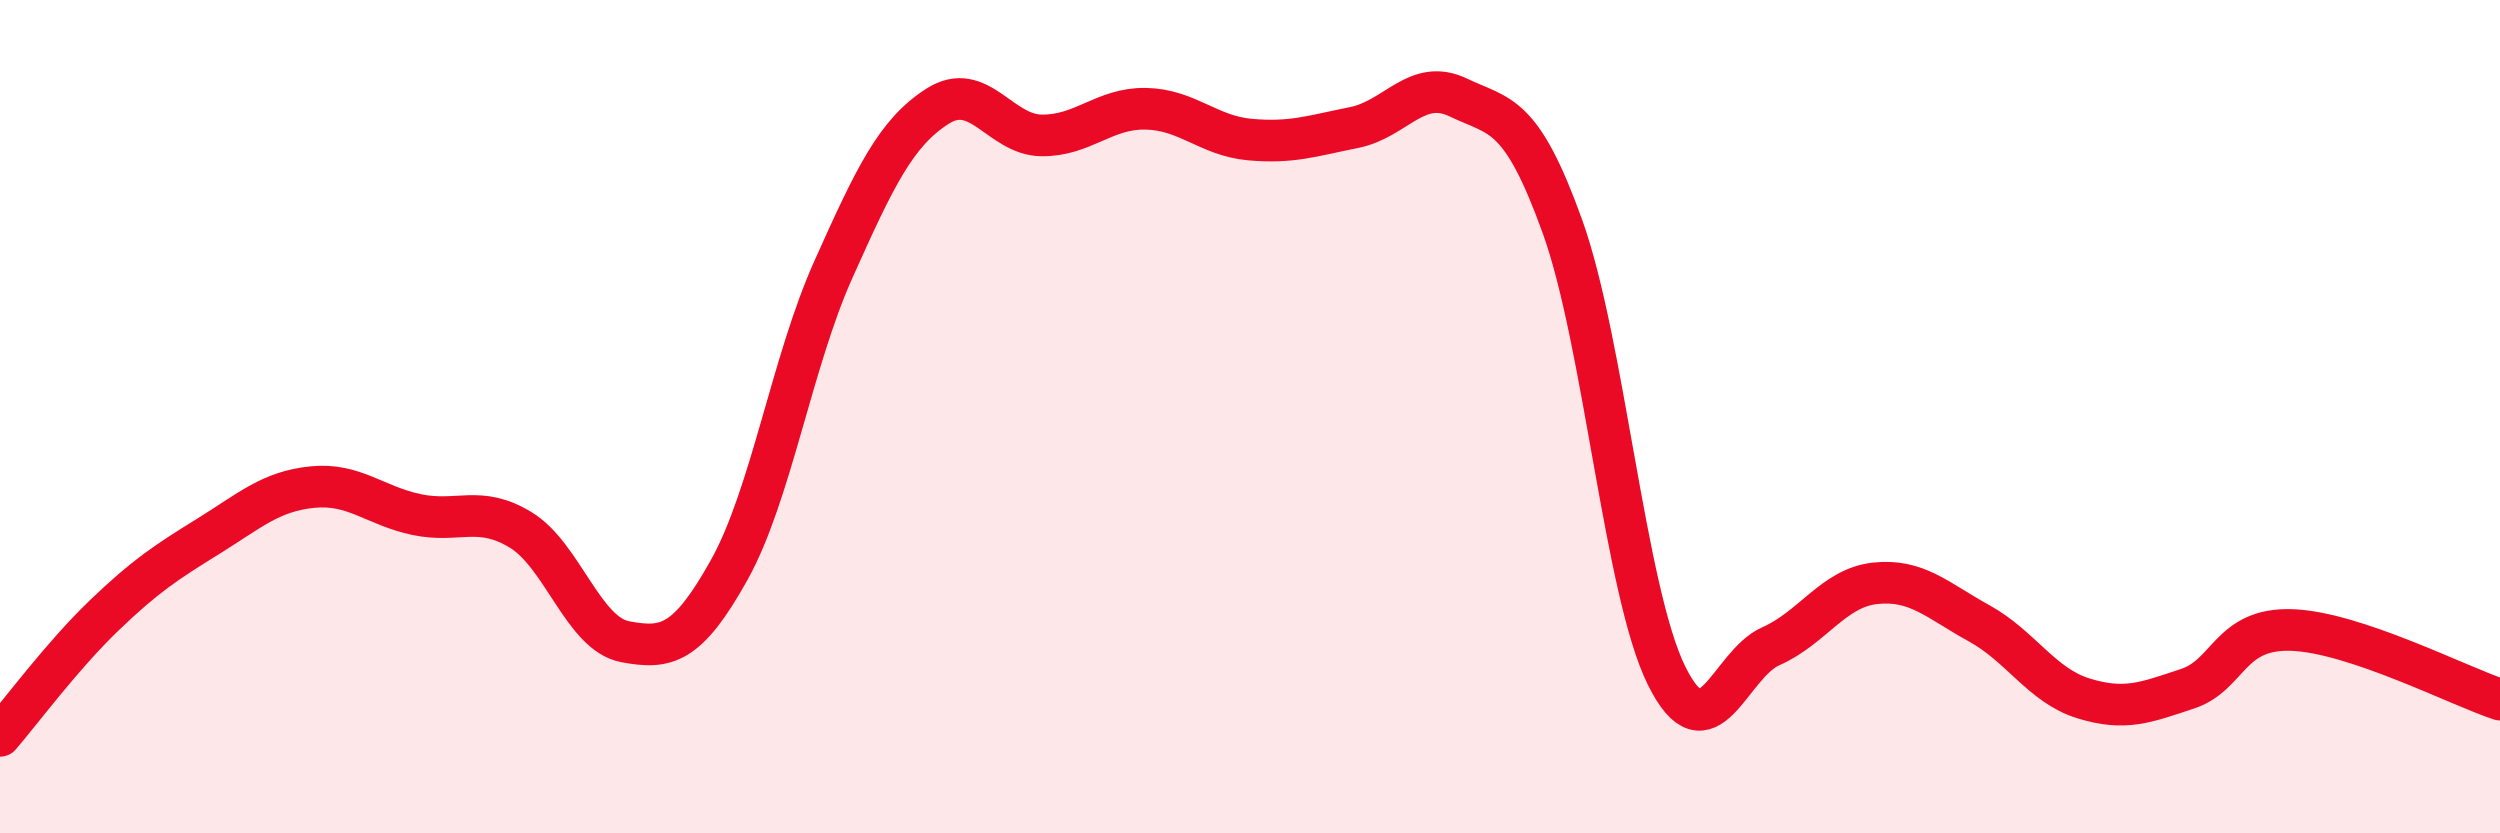
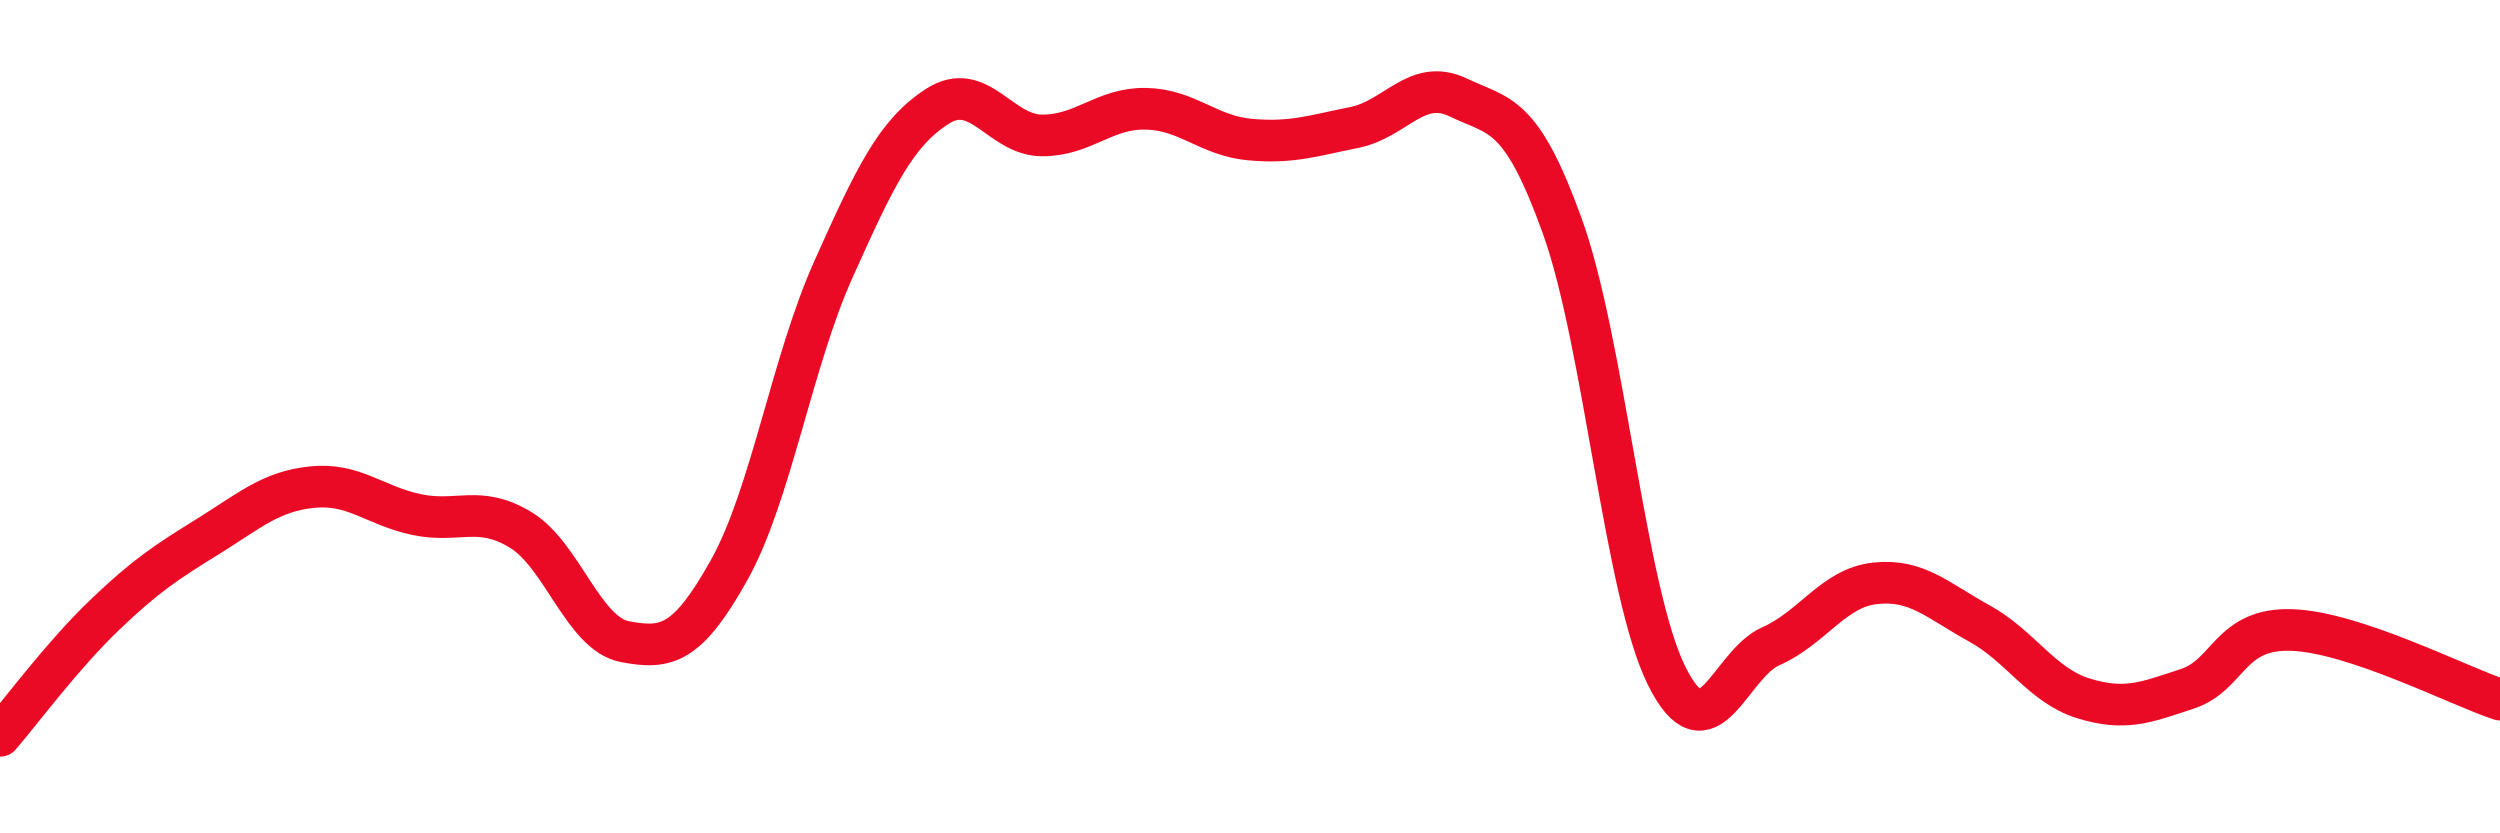
<svg xmlns="http://www.w3.org/2000/svg" width="60" height="20" viewBox="0 0 60 20">
-   <path d="M 0,17.66 C 0.5,17.08 1.5,15.73 2.5,14.77 C 3.5,13.81 4,13.49 5,12.87 C 6,12.25 6.5,11.79 7.5,11.69 C 8.5,11.59 9,12.14 10,12.35 C 11,12.56 11.5,12.11 12.5,12.72 C 13.5,13.33 14,15.21 15,15.4 C 16,15.59 16.5,15.47 17.5,13.68 C 18.5,11.89 19,8.7 20,6.47 C 21,4.24 21.5,3.19 22.5,2.55 C 23.5,1.91 24,3.24 25,3.25 C 26,3.26 26.5,2.59 27.5,2.61 C 28.5,2.63 29,3.26 30,3.35 C 31,3.44 31.5,3.26 32.5,3.06 C 33.5,2.86 34,1.86 35,2.34 C 36,2.82 36.5,2.66 37.5,5.44 C 38.5,8.22 39,14.21 40,16.22 C 41,18.23 41.5,15.95 42.5,15.51 C 43.5,15.07 44,14.11 45,14 C 46,13.89 46.5,14.41 47.5,14.96 C 48.5,15.51 49,16.45 50,16.76 C 51,17.07 51.5,16.86 52.5,16.53 C 53.5,16.2 53.5,15.07 55,15.12 C 56.5,15.17 59,16.46 60,16.79L60 20L0 20Z" fill="#EB0A25" opacity="0.1" stroke-linecap="round" stroke-linejoin="round" />
  <path d="M 0,17.66 C 0.5,17.08 1.5,15.73 2.5,14.77 C 3.5,13.81 4,13.49 5,12.87 C 6,12.25 6.5,11.79 7.5,11.69 C 8.5,11.59 9,12.14 10,12.35 C 11,12.56 11.5,12.11 12.5,12.72 C 13.5,13.33 14,15.21 15,15.4 C 16,15.59 16.5,15.47 17.5,13.68 C 18.5,11.89 19,8.7 20,6.47 C 21,4.24 21.5,3.19 22.5,2.55 C 23.5,1.91 24,3.24 25,3.25 C 26,3.26 26.5,2.59 27.5,2.61 C 28.5,2.63 29,3.26 30,3.35 C 31,3.44 31.5,3.26 32.5,3.06 C 33.5,2.86 34,1.86 35,2.34 C 36,2.82 36.5,2.66 37.5,5.44 C 38.5,8.22 39,14.21 40,16.22 C 41,18.23 41.5,15.95 42.5,15.51 C 43.5,15.07 44,14.11 45,14 C 46,13.89 46.5,14.41 47.5,14.96 C 48.5,15.51 49,16.45 50,16.76 C 51,17.07 51.5,16.86 52.5,16.53 C 53.5,16.2 53.5,15.07 55,15.12 C 56.5,15.17 59,16.46 60,16.79" stroke="#EB0A25" stroke-width="1" fill="none" stroke-linecap="round" stroke-linejoin="round" />
</svg>